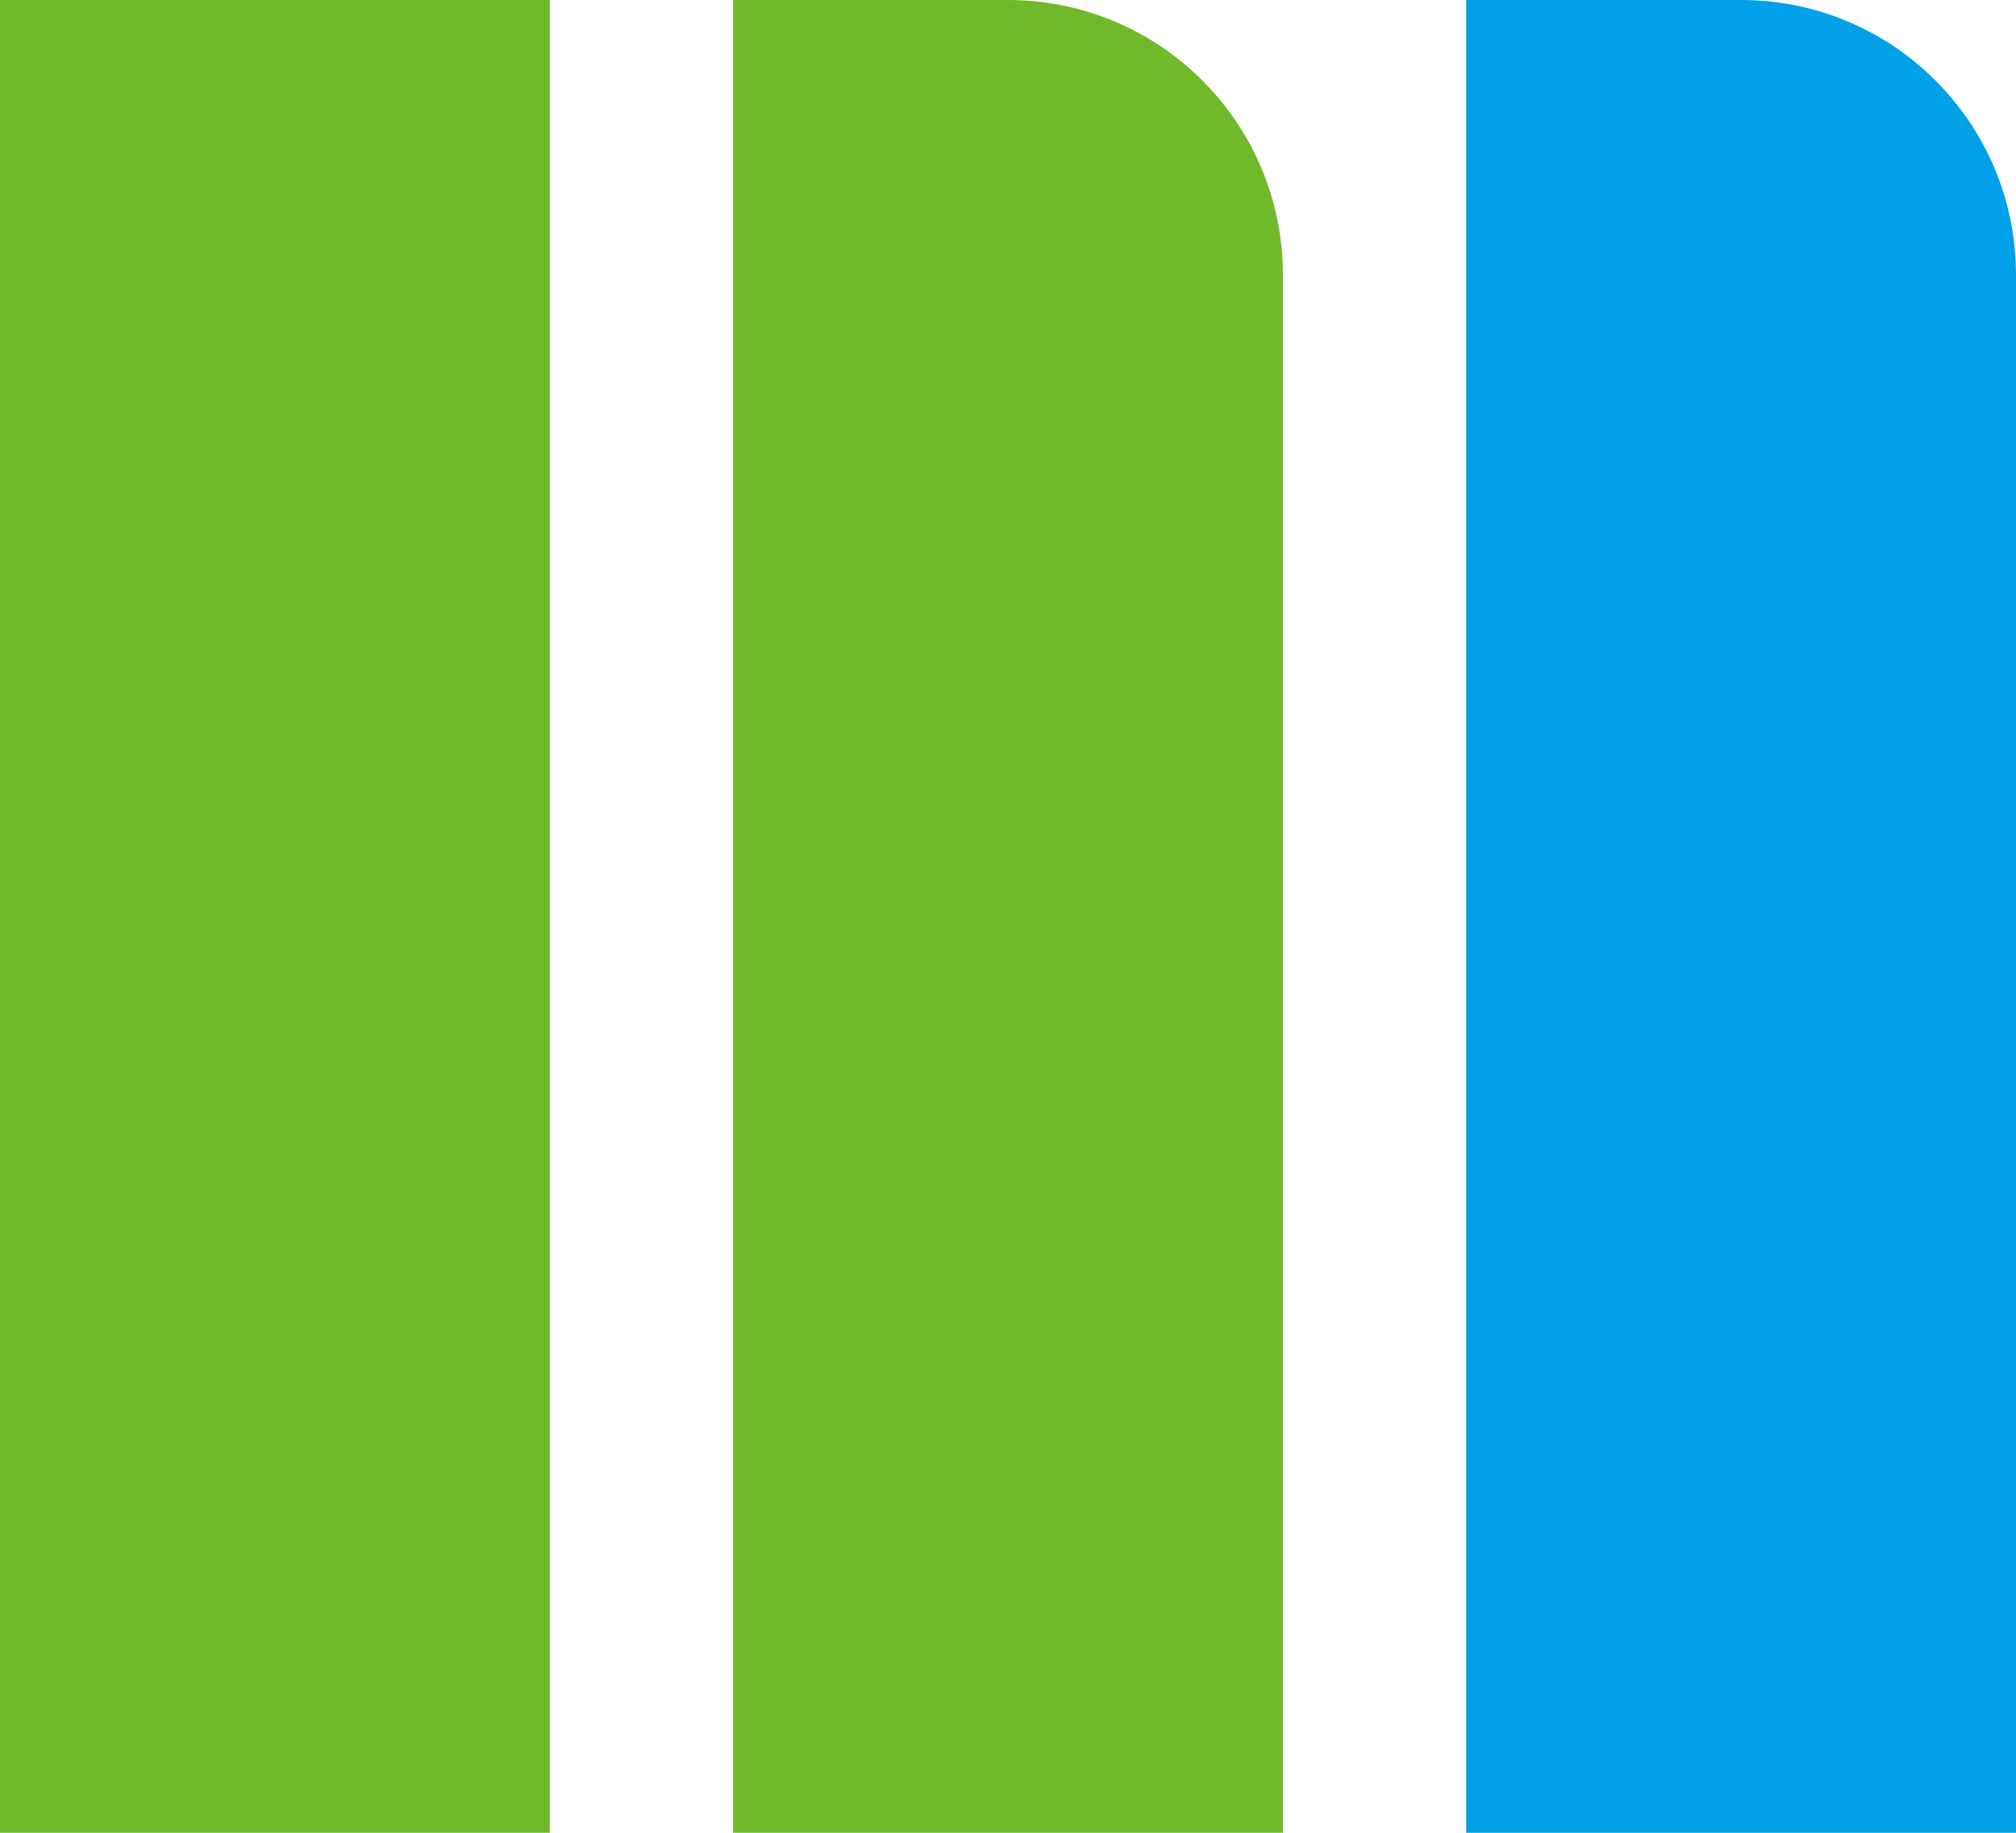
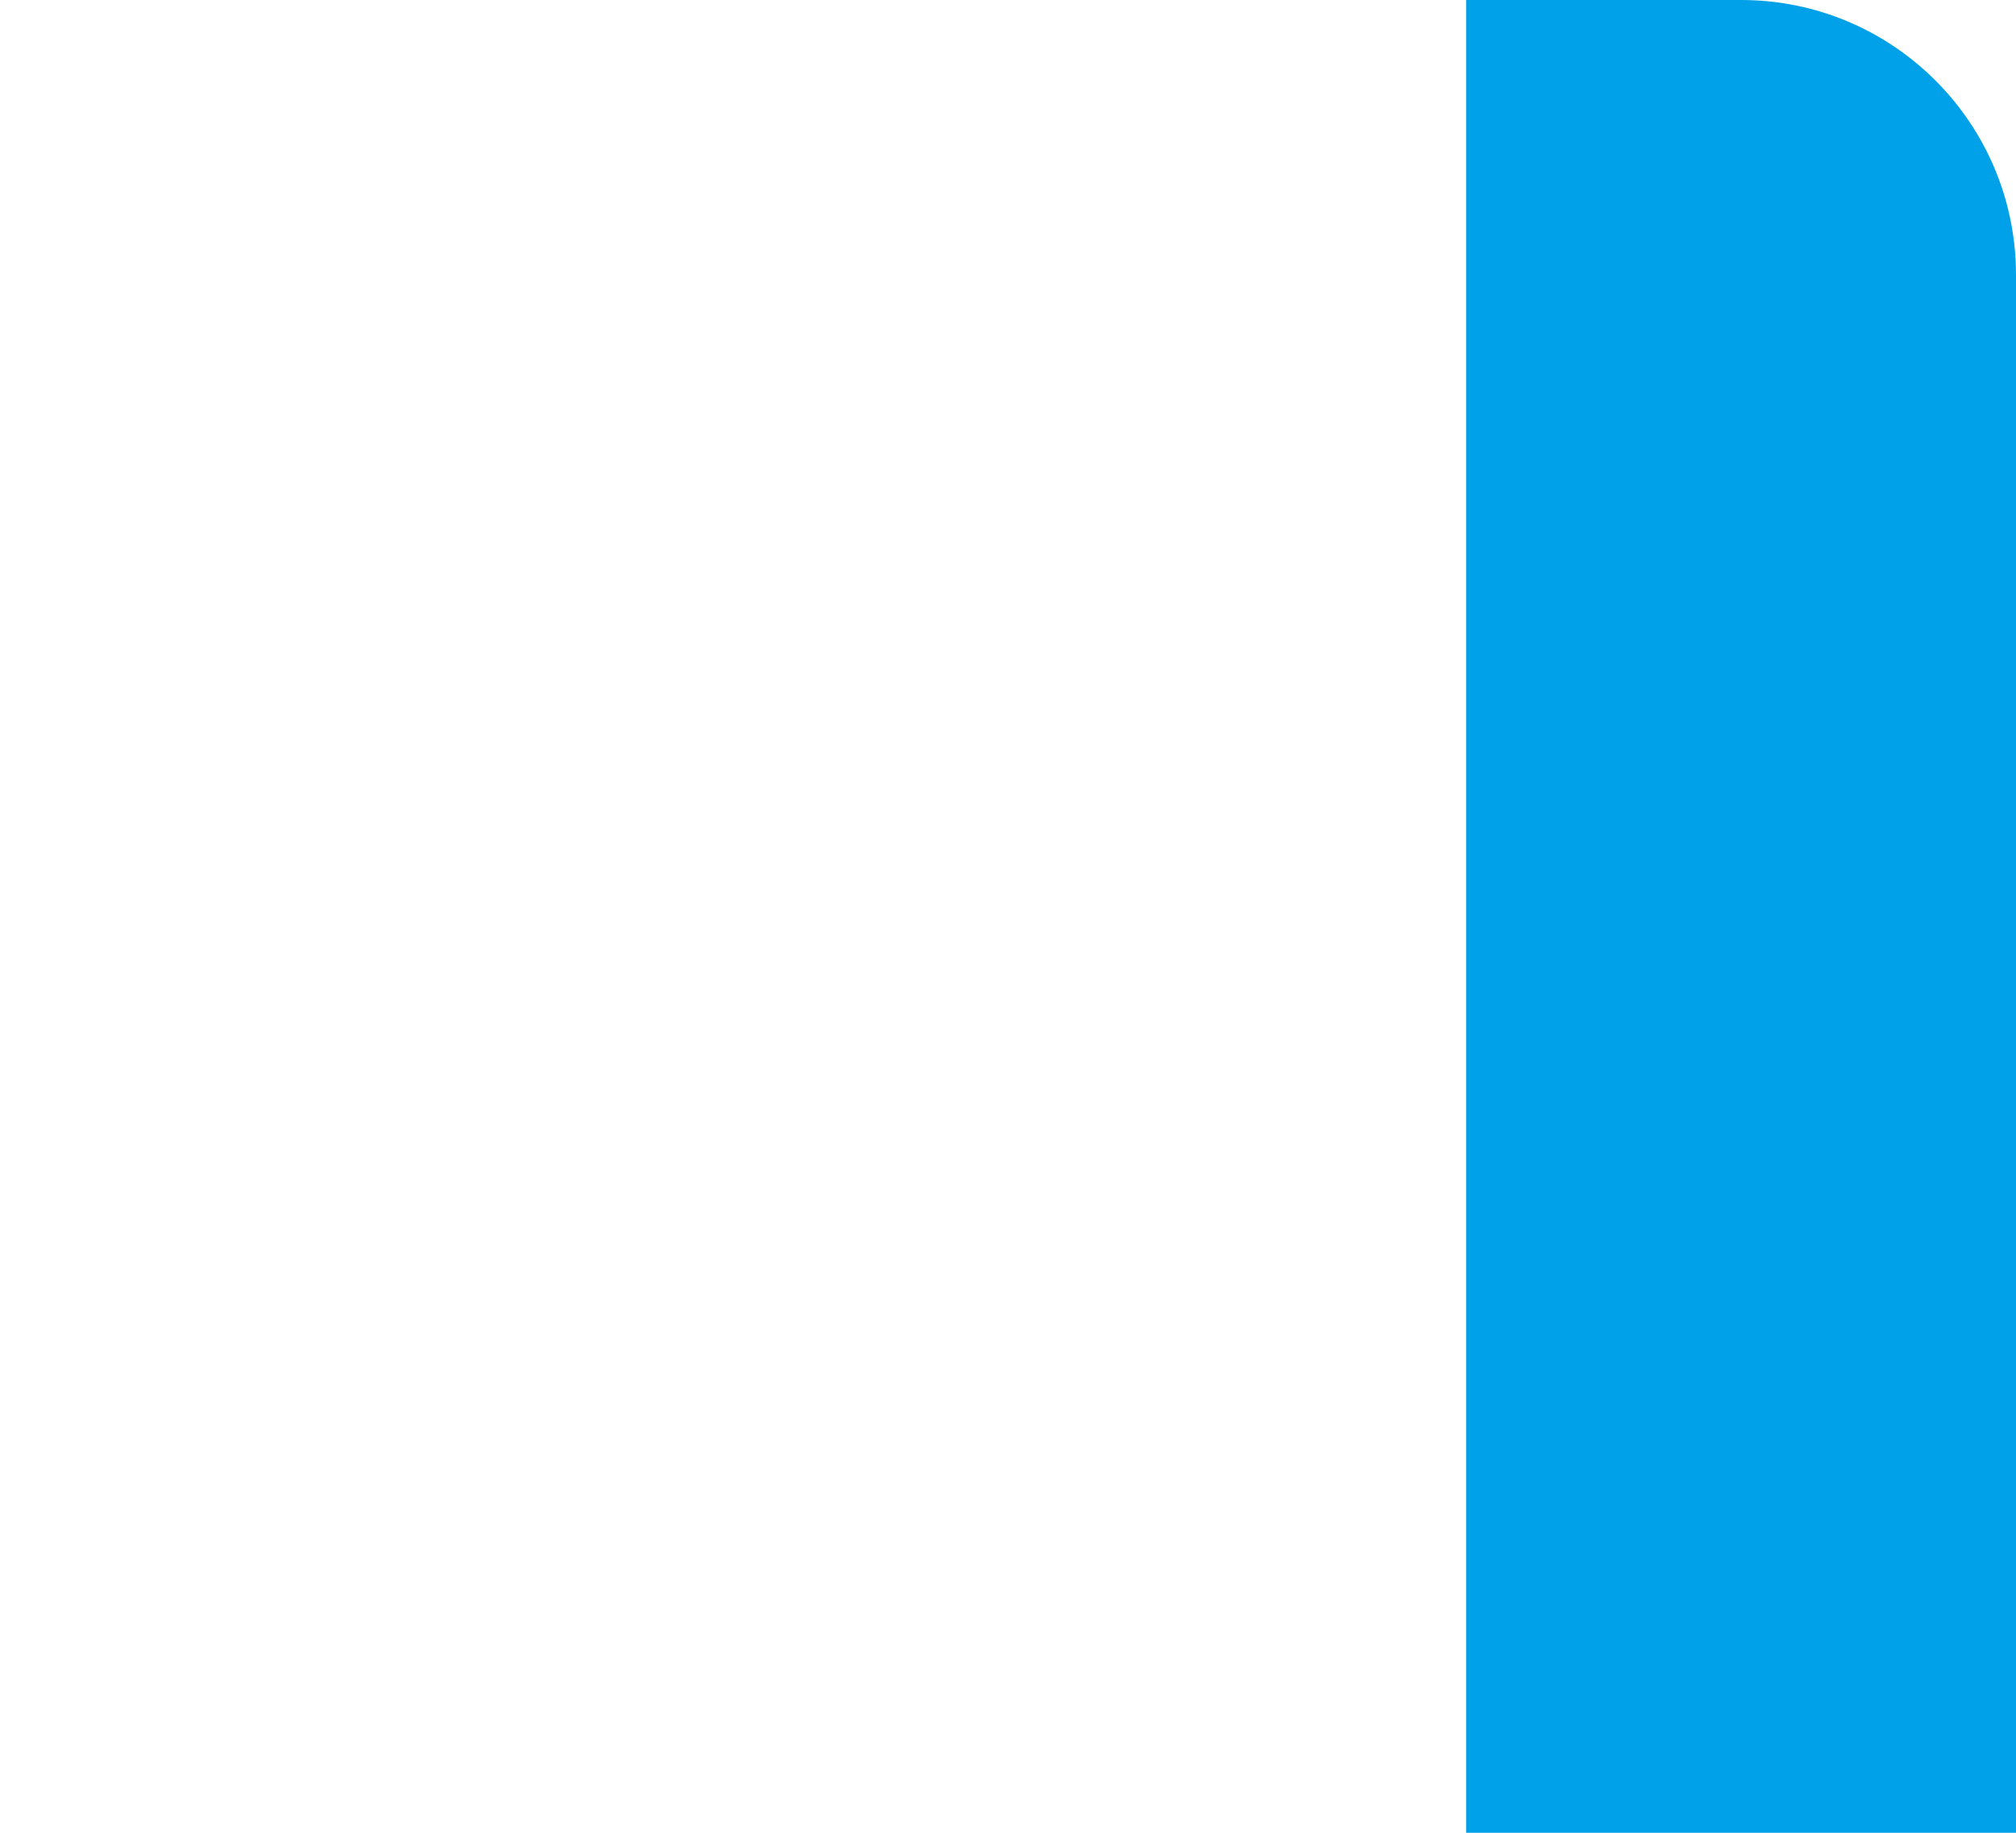
<svg xmlns="http://www.w3.org/2000/svg" width="198" height="180" viewBox="0 0 198 180" fill="none">
  <g>
-     <rect width="54" height="180" fill="#70b92b" />
-     <path d="M72 0H99C113.912 0 126 12.088 126 27V180H72V0Z" fill="#70b92b" />
-     <path d="M144 0H171C185.912 0 198 12.088 198 27V180H144V0Z" fill="#01A1e9" />
+     <path d="M144 0H171C185.912 0 198 12.088 198 27V180H144Z" fill="#01A1e9" />
  </g>
</svg>